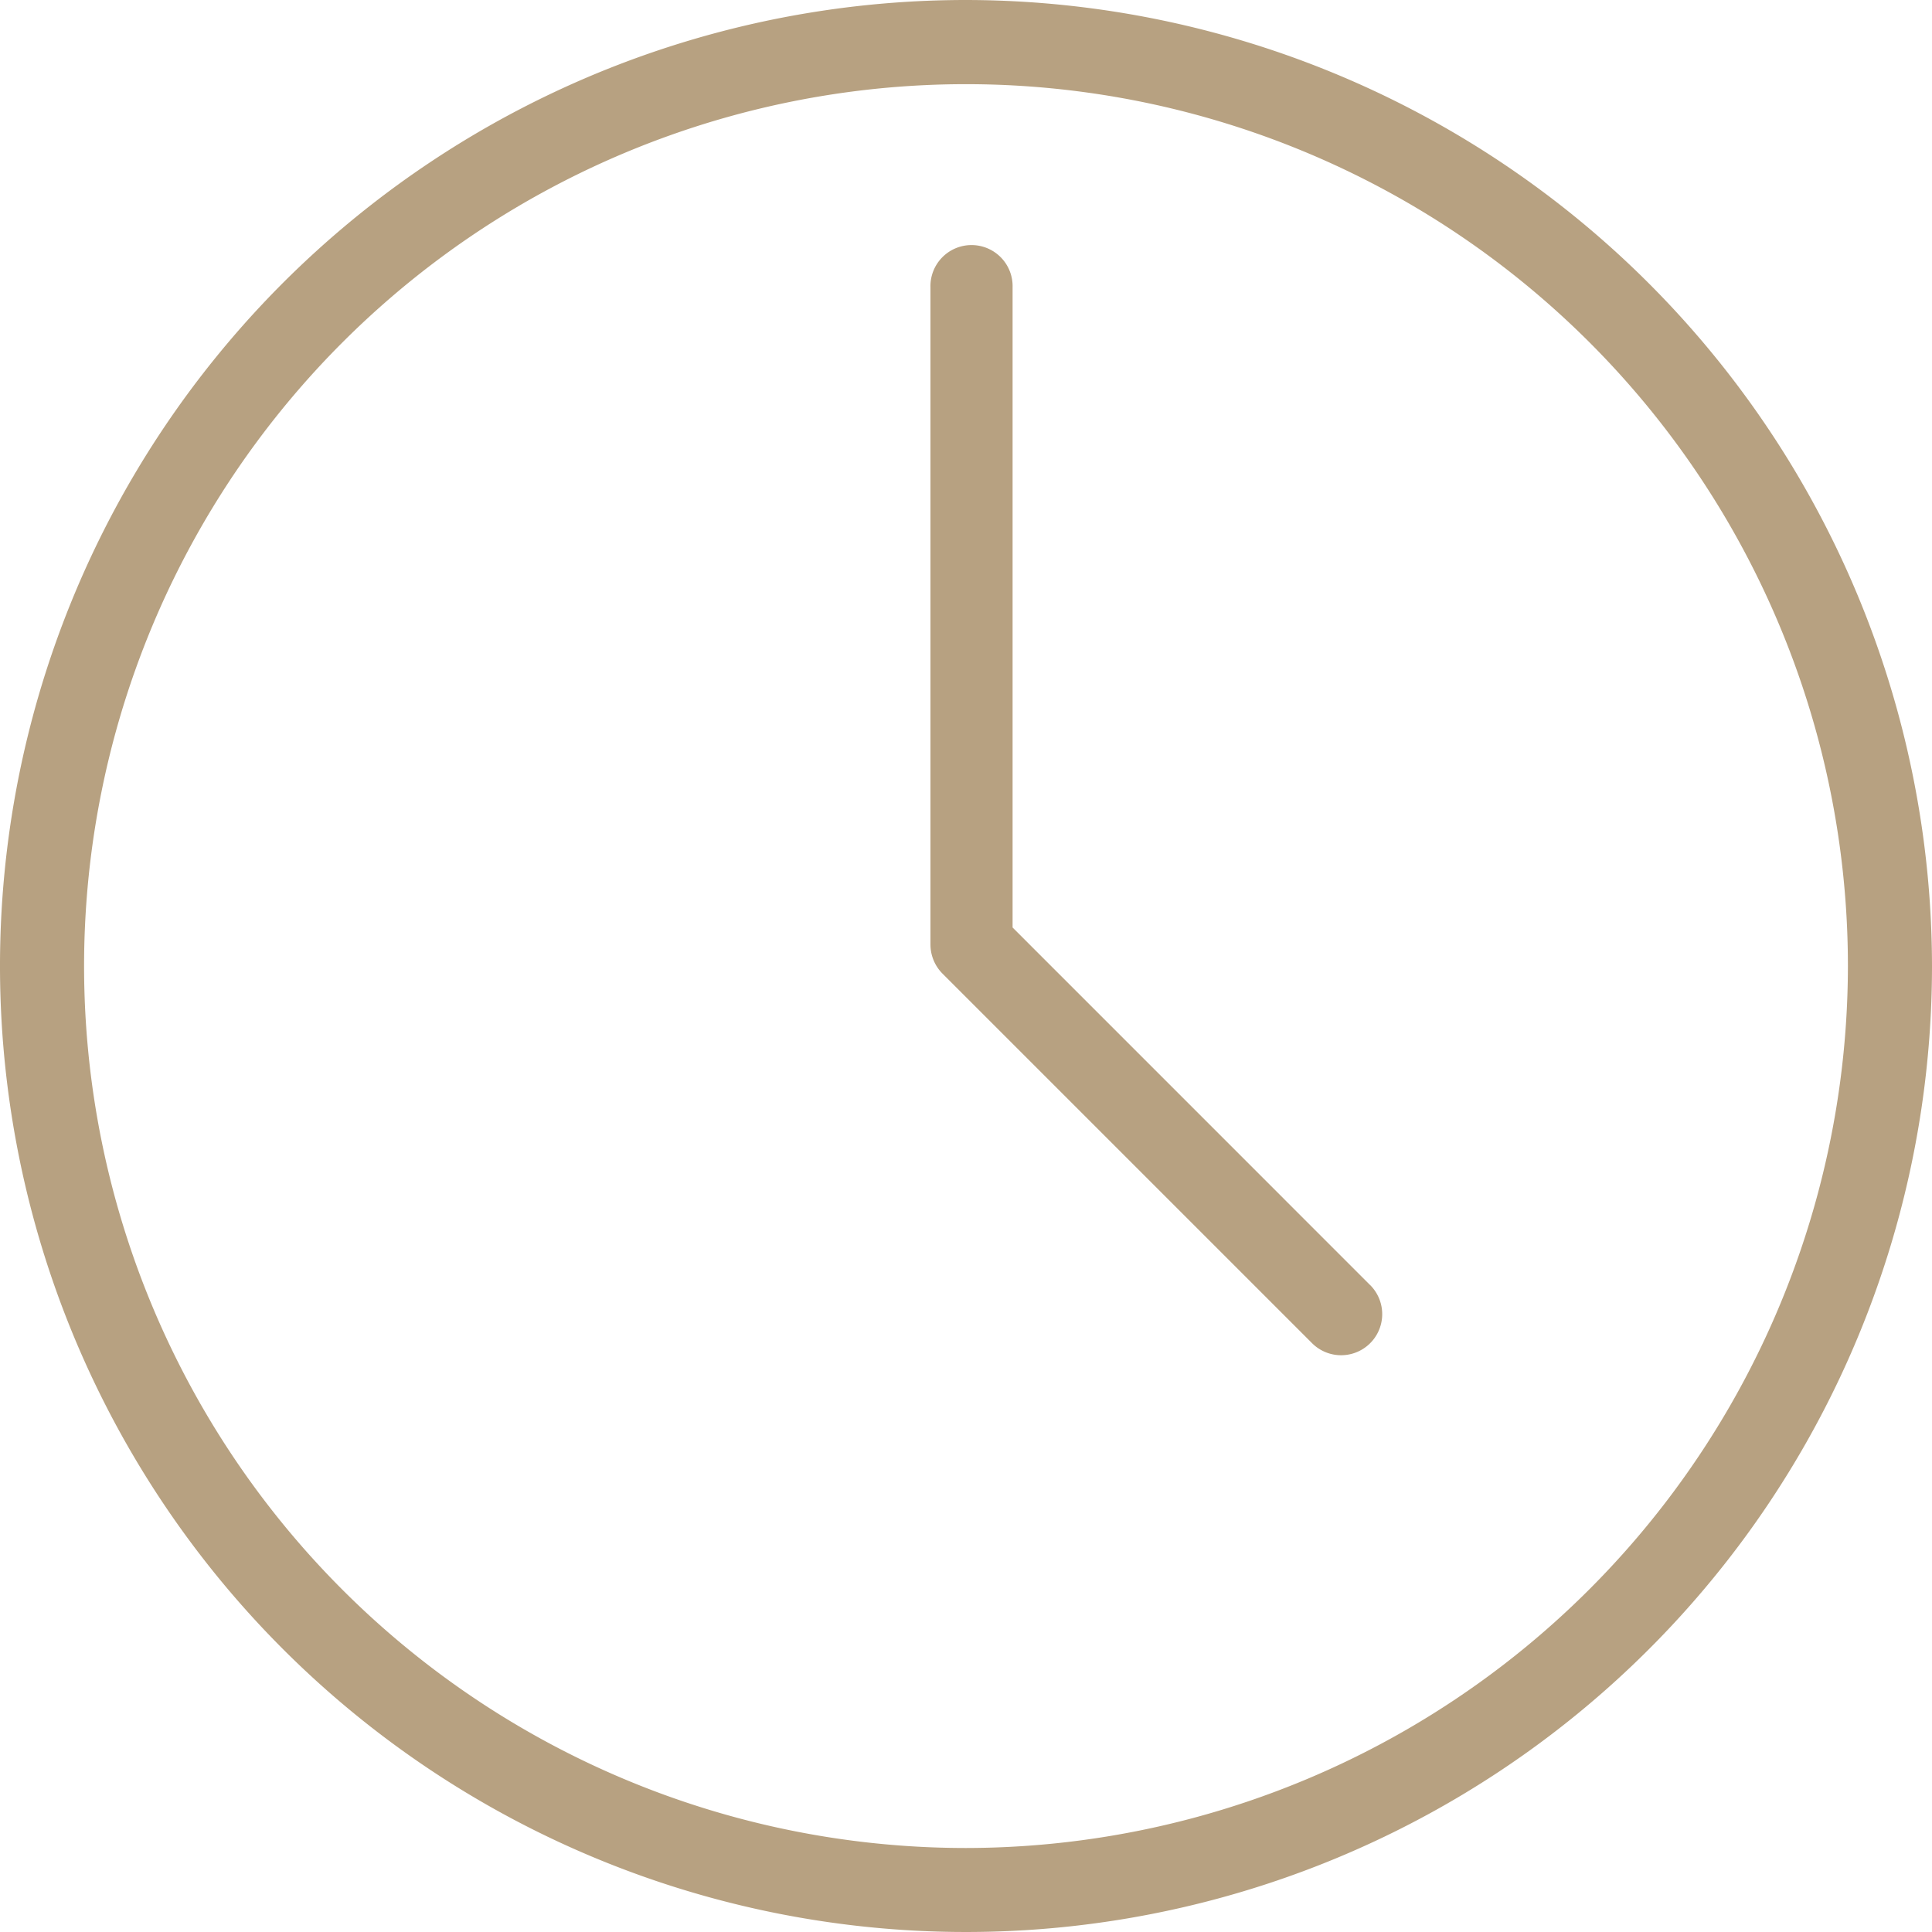
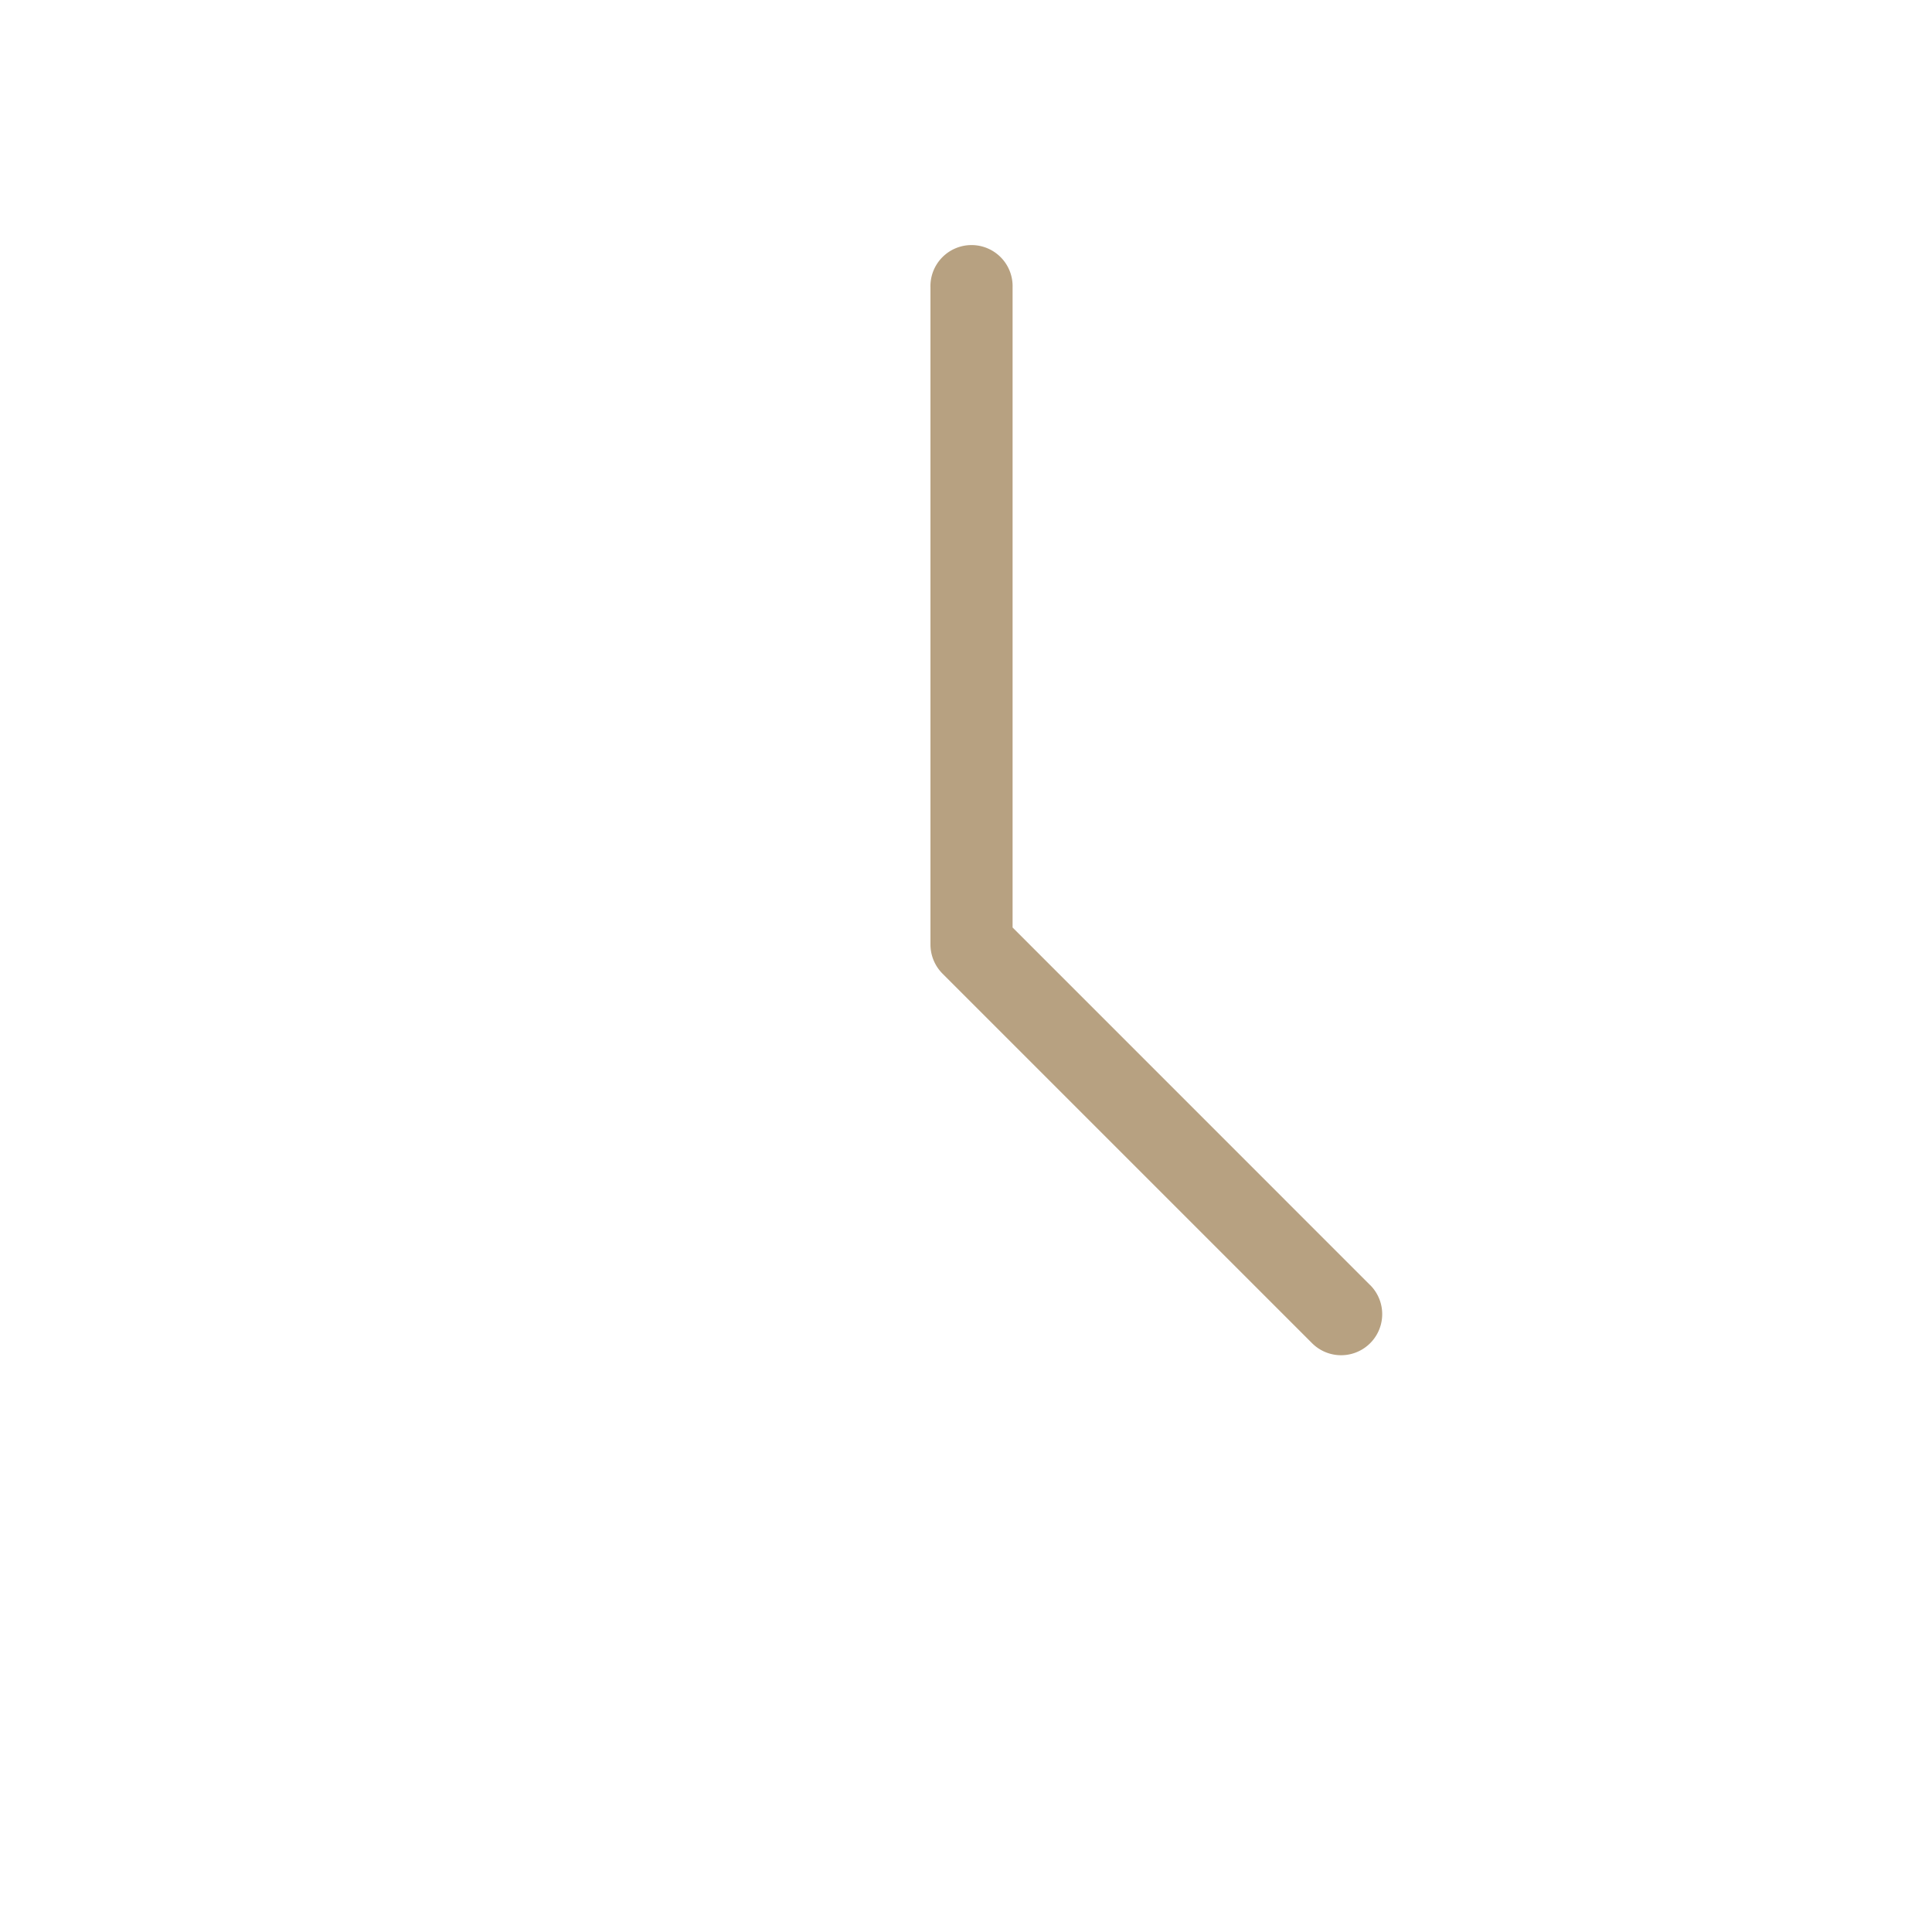
<svg xmlns="http://www.w3.org/2000/svg" id="wall-clock" width="44.252" height="44.252" viewBox="0 0 44.252 44.252">
  <g id="Grupo_39" data-name="Grupo 39">
    <g id="Grupo_38" data-name="Grupo 38">
-       <path id="Trazado_230" data-name="Trazado 230" d="M22.126,0A22.126,22.126,0,1,0,44.252,22.126,22.152,22.152,0,0,0,22.126,0Zm0,42.328a20.2,20.2,0,1,1,20.2-20.2A20.224,20.224,0,0,1,22.126,42.328Z" fill="#b7a181" />
-     </g>
+       </g>
  </g>
  <g id="Grupo_41" data-name="Grupo 41" transform="translate(21.312 5.644)">
    <g id="Grupo_40" data-name="Grupo 40">
      <path id="Trazado_231" data-name="Trazado 231" d="M244.738,87.792,236.547,79.6V64.941a.941.941,0,1,0-1.881,0V79.99a.947.947,0,0,0,.275.666l8.465,8.465a.941.941,0,0,0,1.332-1.33Z" transform="translate(-234.666 -64)" fill="#b7a181" />
    </g>
  </g>
</svg>